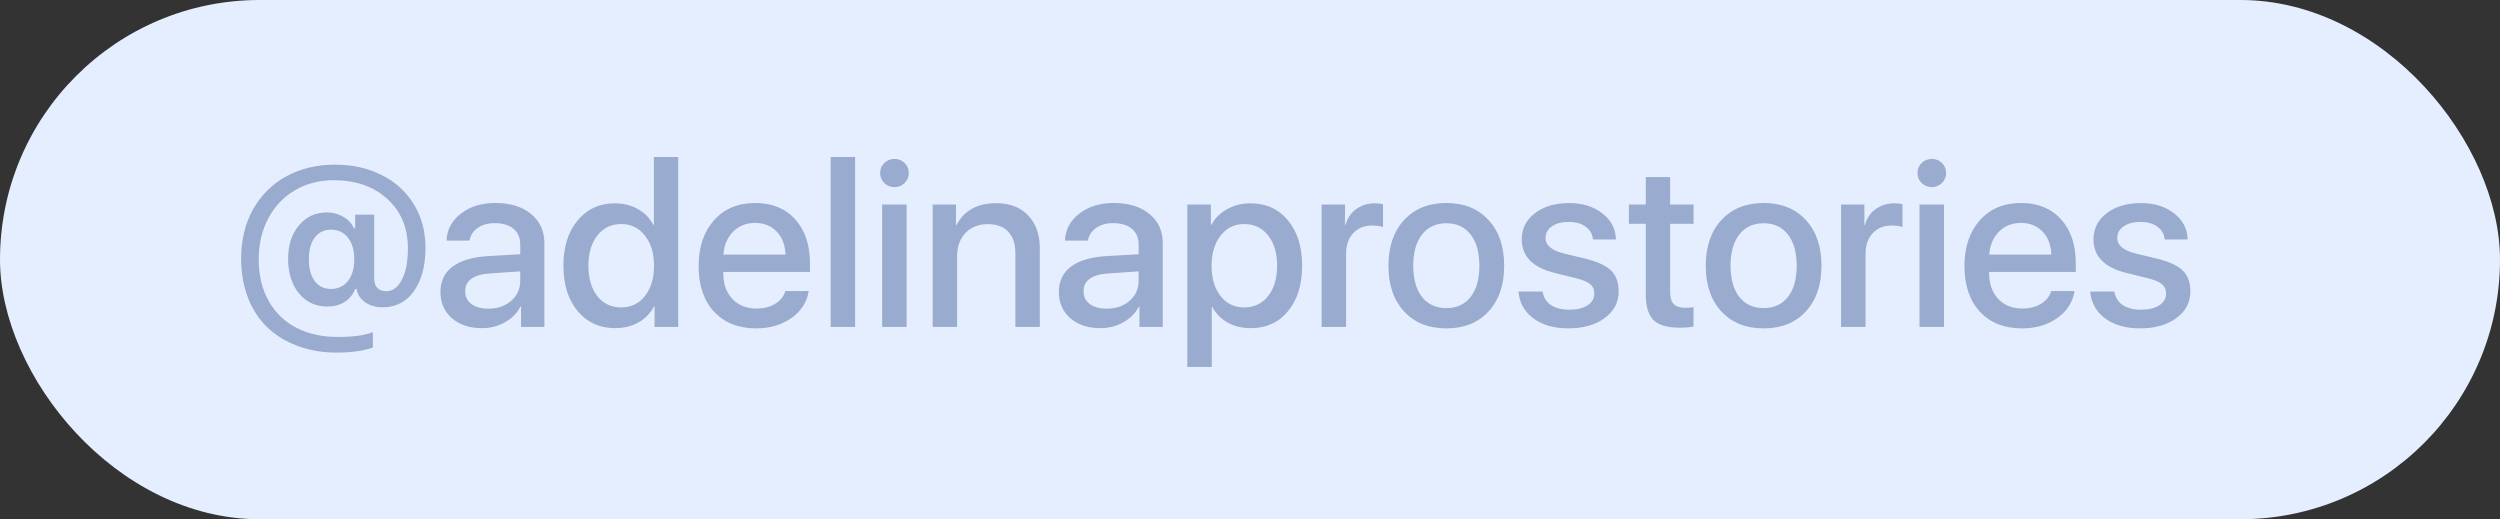
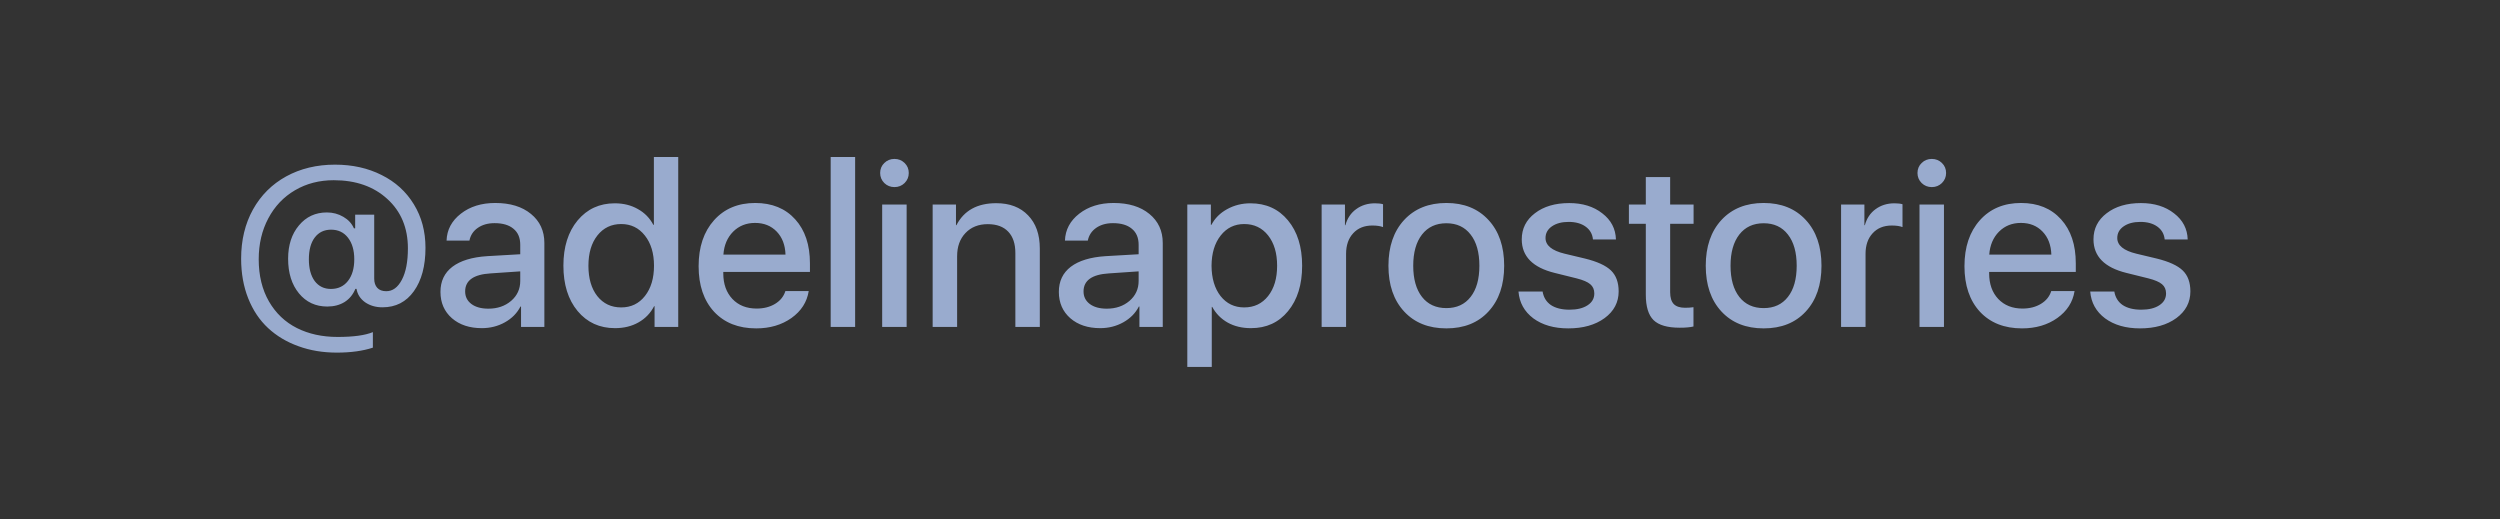
<svg xmlns="http://www.w3.org/2000/svg" width="130" height="27" viewBox="0 0 130 27" fill="none">
  <rect x="0" y="0" width="130" height="27" fill="#333333" stroke="none" />
-   <rect width="130" height="27" rx="13.5" fill="#E5EEFF" />
  <path d="M17.215 11.943C16.855 11.943 16.572 12.08 16.365 12.354C16.162 12.623 16.061 13 16.061 13.484C16.061 13.961 16.162 14.338 16.365 14.615C16.572 14.889 16.854 15.025 17.209 15.025C17.58 15.025 17.875 14.887 18.094 14.609C18.312 14.332 18.422 13.957 18.422 13.484C18.422 13.012 18.312 12.637 18.094 12.359C17.879 12.082 17.586 11.943 17.215 11.943ZM17.42 8.562C18.326 8.562 19.135 8.742 19.846 9.102C20.561 9.457 21.119 9.965 21.521 10.625C21.924 11.281 22.125 12.035 22.125 12.887C22.125 13.828 21.924 14.58 21.521 15.143C21.123 15.701 20.578 15.98 19.887 15.98C19.539 15.98 19.238 15.893 18.984 15.717C18.734 15.537 18.586 15.305 18.539 15.02H18.48C18.359 15.316 18.172 15.545 17.918 15.705C17.664 15.861 17.365 15.94 17.021 15.94C16.412 15.94 15.92 15.711 15.545 15.254C15.17 14.797 14.982 14.197 14.982 13.455C14.982 12.744 15.17 12.166 15.545 11.721C15.92 11.271 16.404 11.047 16.998 11.047C17.311 11.047 17.596 11.123 17.854 11.275C18.111 11.424 18.295 11.623 18.404 11.873H18.469V11.164H19.459V14.492C19.459 14.691 19.512 14.85 19.617 14.967C19.723 15.084 19.879 15.143 20.086 15.143C20.418 15.143 20.688 14.945 20.895 14.551C21.105 14.156 21.211 13.611 21.211 12.916C21.211 11.854 20.855 10.998 20.145 10.35C19.434 9.697 18.504 9.371 17.355 9.371C16.605 9.371 15.934 9.545 15.34 9.893C14.746 10.24 14.283 10.729 13.951 11.357C13.619 11.982 13.453 12.691 13.453 13.484C13.453 14.328 13.631 15.059 13.986 15.676C14.342 16.289 14.826 16.75 15.44 17.059C16.053 17.367 16.758 17.521 17.555 17.521C18.375 17.521 18.986 17.438 19.389 17.27V18.078C18.865 18.25 18.24 18.336 17.514 18.336C16.791 18.336 16.125 18.225 15.516 18.002C14.906 17.783 14.381 17.469 13.94 17.059C13.498 16.648 13.154 16.135 12.908 15.518C12.662 14.9 12.539 14.211 12.539 13.449C12.539 12.488 12.744 11.637 13.154 10.895C13.568 10.152 14.145 9.578 14.883 9.172C15.625 8.766 16.471 8.562 17.42 8.562ZM25.395 16.051C25.867 16.051 26.262 15.916 26.578 15.646C26.895 15.373 27.053 15.027 27.053 14.609V14.111L25.506 14.217C24.627 14.271 24.188 14.584 24.188 15.154C24.188 15.428 24.297 15.646 24.516 15.81C24.734 15.971 25.027 16.051 25.395 16.051ZM25.055 17.064C24.418 17.064 23.9 16.893 23.502 16.549C23.104 16.201 22.904 15.744 22.904 15.178C22.904 14.623 23.111 14.188 23.525 13.871C23.943 13.555 24.547 13.371 25.336 13.32L27.053 13.221V12.729C27.053 12.365 26.936 12.088 26.701 11.896C26.471 11.701 26.143 11.604 25.717 11.604C25.373 11.604 25.082 11.685 24.844 11.85C24.609 12.014 24.465 12.234 24.41 12.512H23.221C23.24 11.949 23.488 11.482 23.965 11.111C24.441 10.74 25.037 10.555 25.752 10.555C26.529 10.555 27.148 10.744 27.609 11.123C28.074 11.502 28.307 12.006 28.307 12.635V17H27.094V15.94H27.064C26.889 16.283 26.619 16.557 26.256 16.76C25.893 16.963 25.492 17.064 25.055 17.064ZM31.98 17.064C31.18 17.064 30.531 16.768 30.035 16.174C29.543 15.58 29.297 14.793 29.297 13.812C29.297 12.84 29.543 12.057 30.035 11.463C30.531 10.869 31.176 10.572 31.969 10.572C32.422 10.572 32.822 10.672 33.17 10.871C33.522 11.066 33.789 11.34 33.973 11.691H34.002V8.164H35.268V17H34.037V15.922H34.014C33.826 16.285 33.555 16.566 33.199 16.766C32.848 16.965 32.441 17.064 31.98 17.064ZM32.303 11.65C31.791 11.65 31.379 11.848 31.066 12.242C30.754 12.637 30.598 13.162 30.598 13.818C30.598 14.479 30.752 15.006 31.061 15.4C31.373 15.791 31.787 15.986 32.303 15.986C32.815 15.986 33.227 15.787 33.539 15.389C33.852 14.99 34.008 14.467 34.008 13.818C34.008 13.17 33.85 12.646 33.533 12.248C33.221 11.85 32.81 11.65 32.303 11.65ZM39.264 11.592C38.807 11.592 38.426 11.744 38.121 12.049C37.82 12.354 37.652 12.75 37.617 13.238H40.846C40.83 12.742 40.678 12.344 40.389 12.043C40.1 11.742 39.725 11.592 39.264 11.592ZM40.84 15.137H42.053C41.963 15.707 41.664 16.174 41.156 16.537C40.648 16.896 40.037 17.076 39.322 17.076C38.4 17.076 37.67 16.787 37.131 16.209C36.596 15.627 36.328 14.838 36.328 13.842C36.328 12.846 36.596 12.049 37.131 11.451C37.666 10.854 38.379 10.555 39.27 10.555C40.145 10.555 40.838 10.838 41.35 11.404C41.861 11.967 42.117 12.73 42.117 13.695V14.141H37.611V14.217C37.611 14.768 37.77 15.211 38.086 15.547C38.402 15.879 38.822 16.045 39.346 16.045C39.717 16.045 40.037 15.963 40.307 15.799C40.576 15.635 40.754 15.414 40.84 15.137ZM43.195 17V8.164H44.467V17H43.195ZM45.873 17V10.637H47.145V17H45.873ZM47.039 9.518C46.895 9.658 46.719 9.729 46.512 9.729C46.305 9.729 46.129 9.658 45.984 9.518C45.84 9.373 45.768 9.199 45.768 8.996C45.768 8.789 45.84 8.615 45.984 8.475C46.129 8.334 46.305 8.264 46.512 8.264C46.719 8.264 46.895 8.334 47.039 8.475C47.184 8.615 47.256 8.789 47.256 8.996C47.256 9.199 47.184 9.373 47.039 9.518ZM48.498 17V10.637H49.711V11.709H49.734C50.129 10.947 50.818 10.566 51.803 10.566C52.506 10.566 53.059 10.777 53.461 11.199C53.867 11.617 54.07 12.191 54.07 12.922V17H52.799V13.162C52.799 12.678 52.676 12.307 52.43 12.049C52.184 11.787 51.828 11.656 51.363 11.656C50.883 11.656 50.496 11.81 50.203 12.119C49.914 12.424 49.77 12.826 49.77 13.326V17H48.498ZM57.551 16.051C58.023 16.051 58.418 15.916 58.734 15.646C59.051 15.373 59.209 15.027 59.209 14.609V14.111L57.662 14.217C56.783 14.271 56.344 14.584 56.344 15.154C56.344 15.428 56.453 15.646 56.672 15.81C56.891 15.971 57.184 16.051 57.551 16.051ZM57.211 17.064C56.574 17.064 56.057 16.893 55.658 16.549C55.26 16.201 55.06 15.744 55.06 15.178C55.06 14.623 55.268 14.188 55.682 13.871C56.1 13.555 56.703 13.371 57.492 13.32L59.209 13.221V12.729C59.209 12.365 59.092 12.088 58.857 11.896C58.627 11.701 58.299 11.604 57.873 11.604C57.529 11.604 57.238 11.685 57 11.85C56.766 12.014 56.621 12.234 56.566 12.512H55.377C55.397 11.949 55.645 11.482 56.121 11.111C56.598 10.74 57.193 10.555 57.908 10.555C58.685 10.555 59.305 10.744 59.766 11.123C60.23 11.502 60.463 12.006 60.463 12.635V17H59.25V15.94H59.221C59.045 16.283 58.775 16.557 58.412 16.76C58.049 16.963 57.648 17.064 57.211 17.064ZM65.022 10.572C65.834 10.572 66.484 10.867 66.973 11.457C67.465 12.047 67.711 12.834 67.711 13.818C67.711 14.799 67.467 15.586 66.978 16.18C66.494 16.77 65.852 17.064 65.051 17.064C64.594 17.064 64.191 16.969 63.844 16.777C63.496 16.582 63.227 16.309 63.035 15.957H63.012V19.08H61.74V10.637H62.965V11.691H62.994C63.174 11.348 63.445 11.076 63.809 10.877C64.176 10.674 64.58 10.572 65.022 10.572ZM64.699 15.986C65.215 15.986 65.629 15.789 65.941 15.395C66.254 15 66.41 14.475 66.41 13.818C66.41 13.162 66.254 12.637 65.941 12.242C65.629 11.848 65.215 11.65 64.699 11.65C64.195 11.65 63.787 11.85 63.475 12.248C63.162 12.646 63.004 13.17 63 13.818C63.004 14.471 63.16 14.996 63.469 15.395C63.781 15.789 64.191 15.986 64.699 15.986ZM68.725 17V10.637H69.938V11.709H69.961C70.059 11.354 70.244 11.076 70.518 10.877C70.795 10.674 71.121 10.572 71.496 10.572C71.672 10.572 71.812 10.588 71.918 10.619V11.809C71.777 11.754 71.592 11.727 71.361 11.727C70.943 11.727 70.611 11.861 70.365 12.131C70.119 12.396 69.996 12.754 69.996 13.203V17H68.725ZM77.402 16.197C76.863 16.783 76.133 17.076 75.211 17.076C74.289 17.076 73.557 16.783 73.014 16.197C72.471 15.611 72.199 14.818 72.199 13.818C72.199 12.822 72.471 12.029 73.014 11.44C73.561 10.85 74.293 10.555 75.211 10.555C76.129 10.555 76.859 10.85 77.402 11.44C77.945 12.025 78.217 12.818 78.217 13.818C78.217 14.818 77.945 15.611 77.402 16.197ZM73.945 15.441C74.25 15.828 74.672 16.021 75.211 16.021C75.75 16.021 76.17 15.828 76.471 15.441C76.775 15.055 76.928 14.514 76.928 13.818C76.928 13.123 76.775 12.582 76.471 12.195C76.17 11.805 75.75 11.609 75.211 11.609C74.672 11.609 74.25 11.805 73.945 12.195C73.641 12.586 73.488 13.127 73.488 13.818C73.488 14.51 73.641 15.051 73.945 15.441ZM79.131 12.447C79.131 11.889 79.359 11.435 79.816 11.088C80.273 10.736 80.867 10.56 81.598 10.56C82.293 10.56 82.867 10.738 83.32 11.094C83.777 11.445 84.014 11.898 84.029 12.453H82.834C82.807 12.172 82.68 11.949 82.453 11.785C82.227 11.621 81.932 11.539 81.568 11.539C81.209 11.539 80.918 11.617 80.695 11.773C80.477 11.926 80.367 12.127 80.367 12.377C80.367 12.76 80.697 13.031 81.357 13.191L82.412 13.443C83.053 13.6 83.506 13.807 83.772 14.065C84.037 14.322 84.17 14.685 84.17 15.154C84.17 15.721 83.926 16.184 83.438 16.543C82.949 16.898 82.32 17.076 81.551 17.076C80.812 17.076 80.207 16.902 79.734 16.555C79.266 16.203 79.008 15.738 78.961 15.16H80.215C80.266 15.465 80.41 15.699 80.648 15.863C80.891 16.023 81.213 16.104 81.615 16.104C82.01 16.104 82.322 16.027 82.553 15.875C82.787 15.723 82.904 15.518 82.904 15.26C82.904 15.057 82.834 14.896 82.693 14.779C82.557 14.662 82.32 14.56 81.984 14.475L80.848 14.193C79.703 13.912 79.131 13.33 79.131 12.447ZM85.582 9.207H86.848V10.637H88.066V11.639H86.848V15.195C86.848 15.473 86.91 15.678 87.035 15.81C87.164 15.94 87.361 16.004 87.627 16.004C87.779 16.004 87.924 15.994 88.061 15.975V16.977C87.889 17.02 87.65 17.041 87.346 17.041C86.709 17.041 86.256 16.91 85.986 16.648C85.717 16.383 85.582 15.941 85.582 15.324V11.639H84.703V10.637H85.582V9.207ZM93.902 16.197C93.363 16.783 92.633 17.076 91.711 17.076C90.789 17.076 90.057 16.783 89.514 16.197C88.971 15.611 88.699 14.818 88.699 13.818C88.699 12.822 88.971 12.029 89.514 11.44C90.061 10.85 90.793 10.555 91.711 10.555C92.629 10.555 93.359 10.85 93.902 11.44C94.445 12.025 94.717 12.818 94.717 13.818C94.717 14.818 94.445 15.611 93.902 16.197ZM90.445 15.441C90.75 15.828 91.172 16.021 91.711 16.021C92.25 16.021 92.67 15.828 92.971 15.441C93.275 15.055 93.428 14.514 93.428 13.818C93.428 13.123 93.275 12.582 92.971 12.195C92.67 11.805 92.25 11.609 91.711 11.609C91.172 11.609 90.75 11.805 90.445 12.195C90.141 12.586 89.988 13.127 89.988 13.818C89.988 14.51 90.141 15.051 90.445 15.441ZM95.736 17V10.637H96.949V11.709H96.973C97.07 11.354 97.256 11.076 97.529 10.877C97.807 10.674 98.133 10.572 98.508 10.572C98.684 10.572 98.824 10.588 98.93 10.619V11.809C98.789 11.754 98.603 11.727 98.373 11.727C97.955 11.727 97.623 11.861 97.377 12.131C97.131 12.396 97.008 12.754 97.008 13.203V17H95.736ZM99.814 17V10.637H101.086V17H99.814ZM100.98 9.518C100.836 9.658 100.66 9.729 100.453 9.729C100.246 9.729 100.07 9.658 99.926 9.518C99.781 9.373 99.709 9.199 99.709 8.996C99.709 8.789 99.781 8.615 99.926 8.475C100.07 8.334 100.246 8.264 100.453 8.264C100.66 8.264 100.836 8.334 100.98 8.475C101.125 8.615 101.197 8.789 101.197 8.996C101.197 9.199 101.125 9.373 100.98 9.518ZM105.088 11.592C104.631 11.592 104.25 11.744 103.945 12.049C103.645 12.354 103.477 12.75 103.441 13.238H106.67C106.654 12.742 106.502 12.344 106.213 12.043C105.924 11.742 105.549 11.592 105.088 11.592ZM106.664 15.137H107.877C107.787 15.707 107.488 16.174 106.98 16.537C106.473 16.896 105.861 17.076 105.146 17.076C104.225 17.076 103.494 16.787 102.955 16.209C102.42 15.627 102.152 14.838 102.152 13.842C102.152 12.846 102.42 12.049 102.955 11.451C103.49 10.854 104.203 10.555 105.094 10.555C105.969 10.555 106.662 10.838 107.174 11.404C107.686 11.967 107.941 12.73 107.941 13.695V14.141H103.436V14.217C103.436 14.768 103.594 15.211 103.91 15.547C104.227 15.879 104.646 16.045 105.17 16.045C105.541 16.045 105.861 15.963 106.131 15.799C106.4 15.635 106.578 15.414 106.664 15.137ZM108.861 12.447C108.861 11.889 109.09 11.435 109.547 11.088C110.004 10.736 110.598 10.56 111.328 10.56C112.023 10.56 112.598 10.738 113.051 11.094C113.508 11.445 113.744 11.898 113.76 12.453H112.564C112.537 12.172 112.41 11.949 112.184 11.785C111.957 11.621 111.662 11.539 111.299 11.539C110.939 11.539 110.648 11.617 110.426 11.773C110.207 11.926 110.098 12.127 110.098 12.377C110.098 12.76 110.428 13.031 111.088 13.191L112.143 13.443C112.783 13.6 113.236 13.807 113.502 14.065C113.768 14.322 113.9 14.685 113.9 15.154C113.9 15.721 113.656 16.184 113.168 16.543C112.68 16.898 112.051 17.076 111.281 17.076C110.543 17.076 109.938 16.902 109.465 16.555C108.996 16.203 108.738 15.738 108.691 15.16H109.945C109.996 15.465 110.141 15.699 110.379 15.863C110.621 16.023 110.943 16.104 111.346 16.104C111.74 16.104 112.053 16.027 112.283 15.875C112.518 15.723 112.635 15.518 112.635 15.26C112.635 15.057 112.564 14.896 112.424 14.779C112.287 14.662 112.051 14.56 111.715 14.475L110.578 14.193C109.434 13.912 108.861 13.33 108.861 12.447Z" fill="#99ABCE" />
</svg>